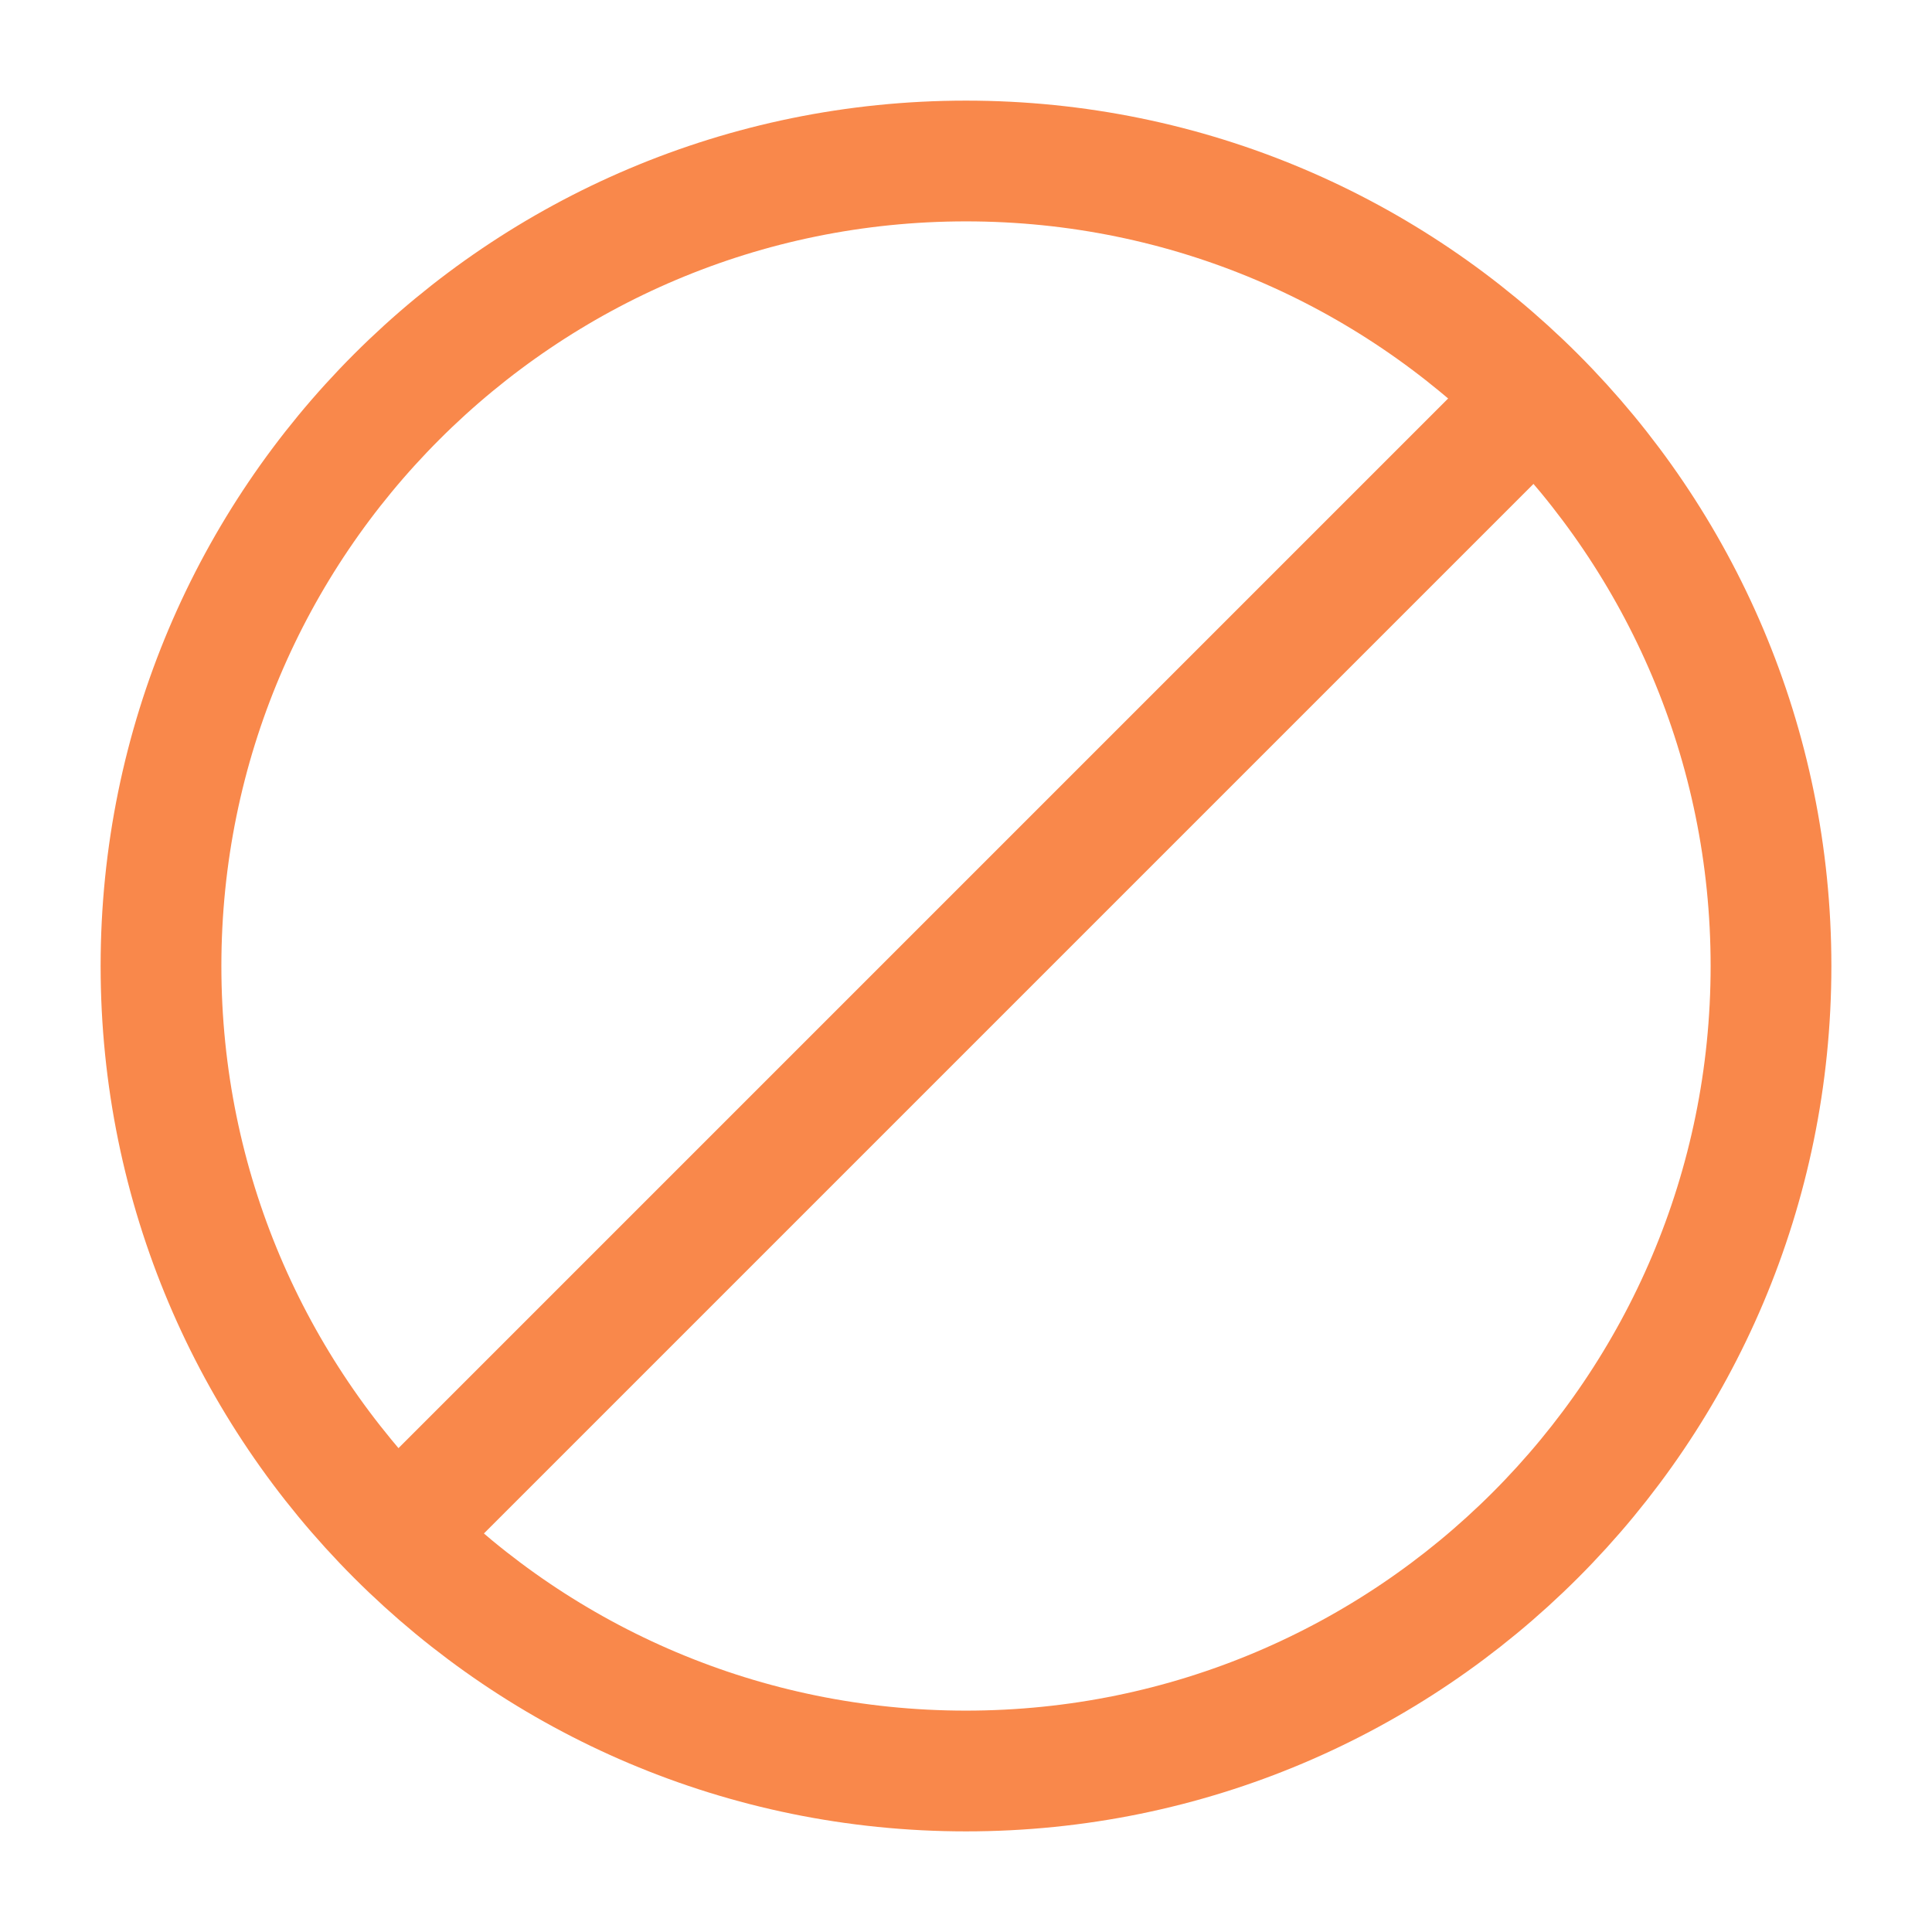
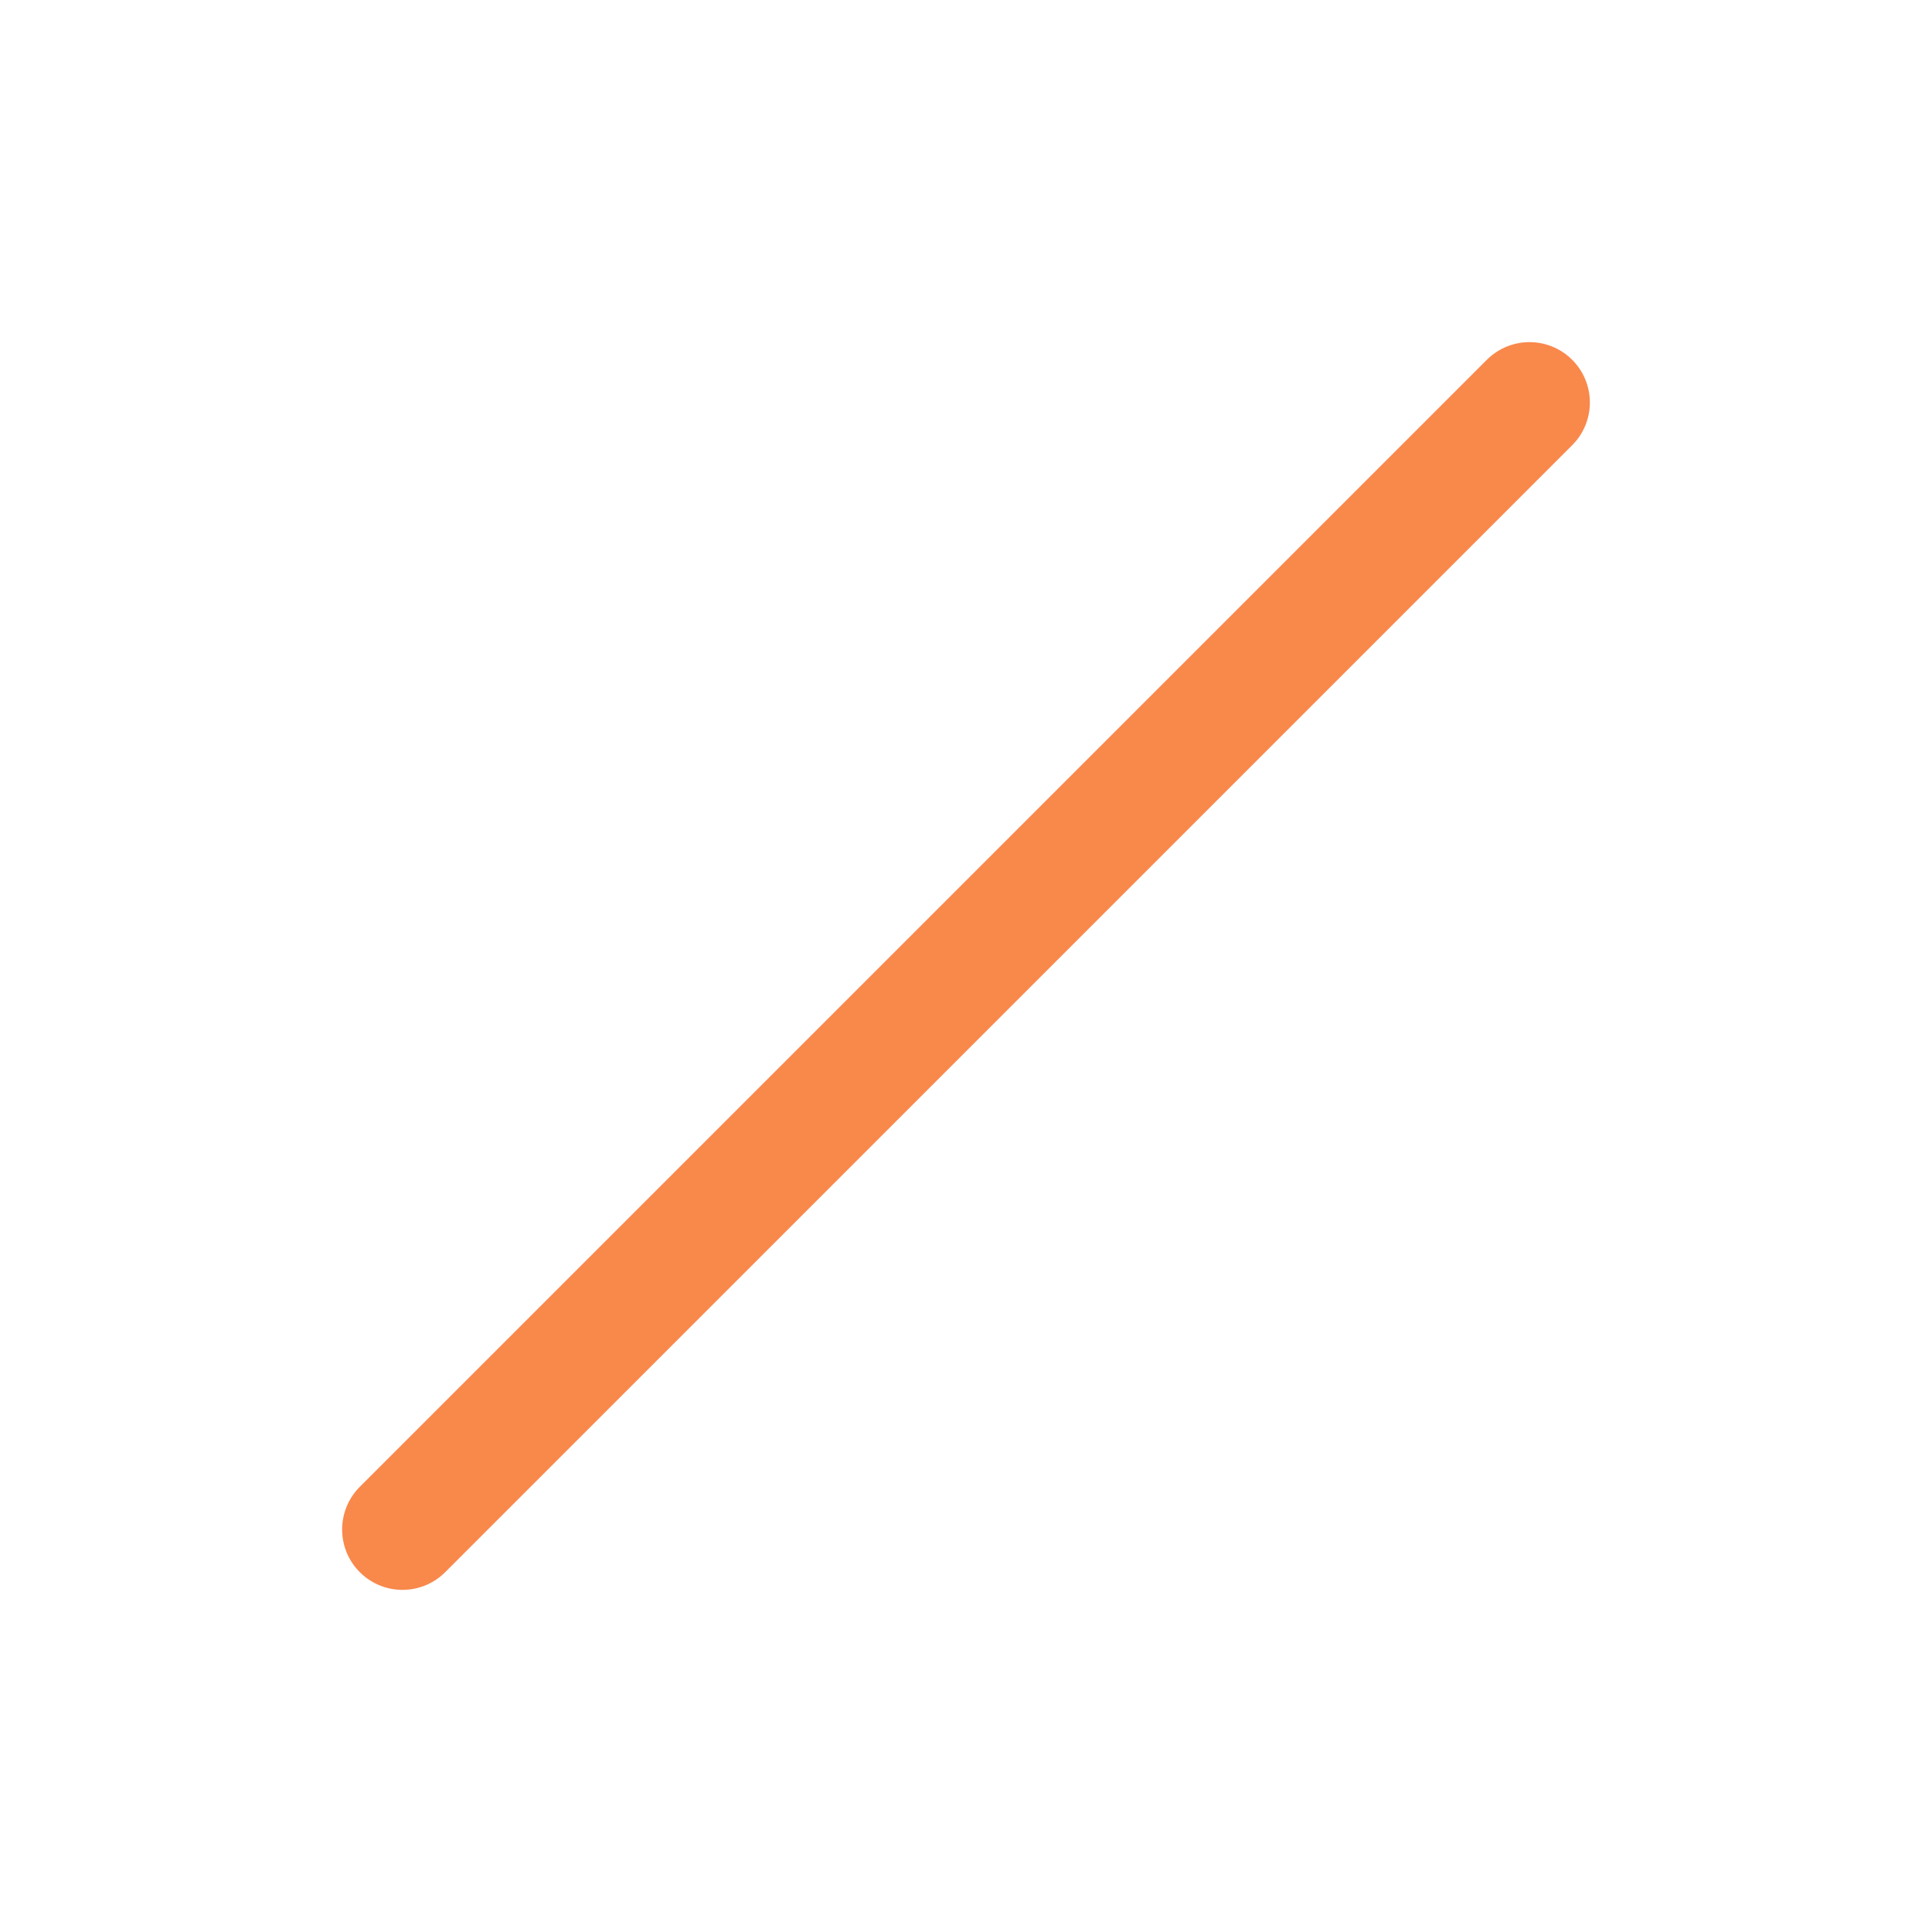
<svg xmlns="http://www.w3.org/2000/svg" width="48" height="48" viewBox="0 0 48 48" fill="none">
-   <path d="M24 44C35.046 44 44 35.046 44 24C44 12.954 35.046 4 24 4C12.954 4 4 12.954 4 24C4 35.046 12.954 44 24 44Z" stroke="#F9884B" stroke-width="3" stroke-linecap="round" stroke-linejoin="round" />
  <path d="M10 38L38 10" stroke="#F9884B" stroke-width="3" stroke-linecap="round" stroke-linejoin="round" />
</svg>